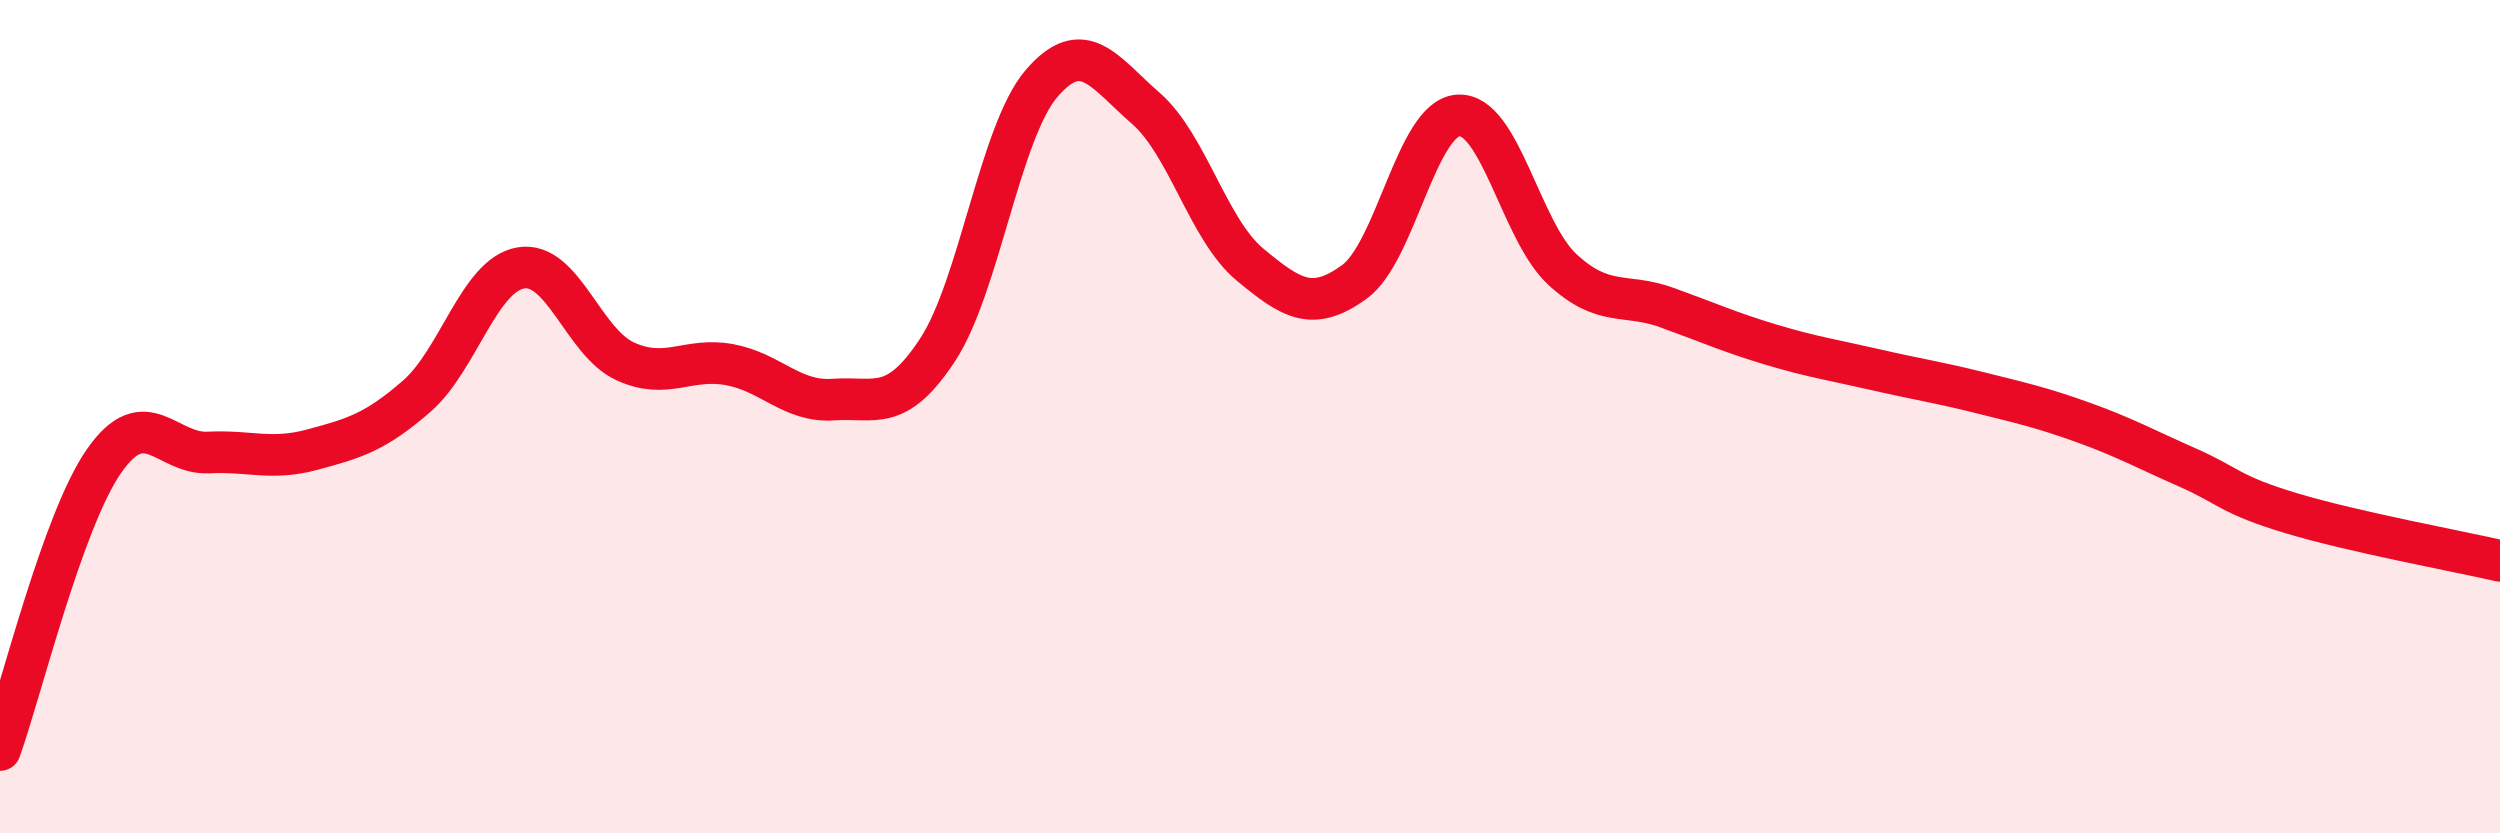
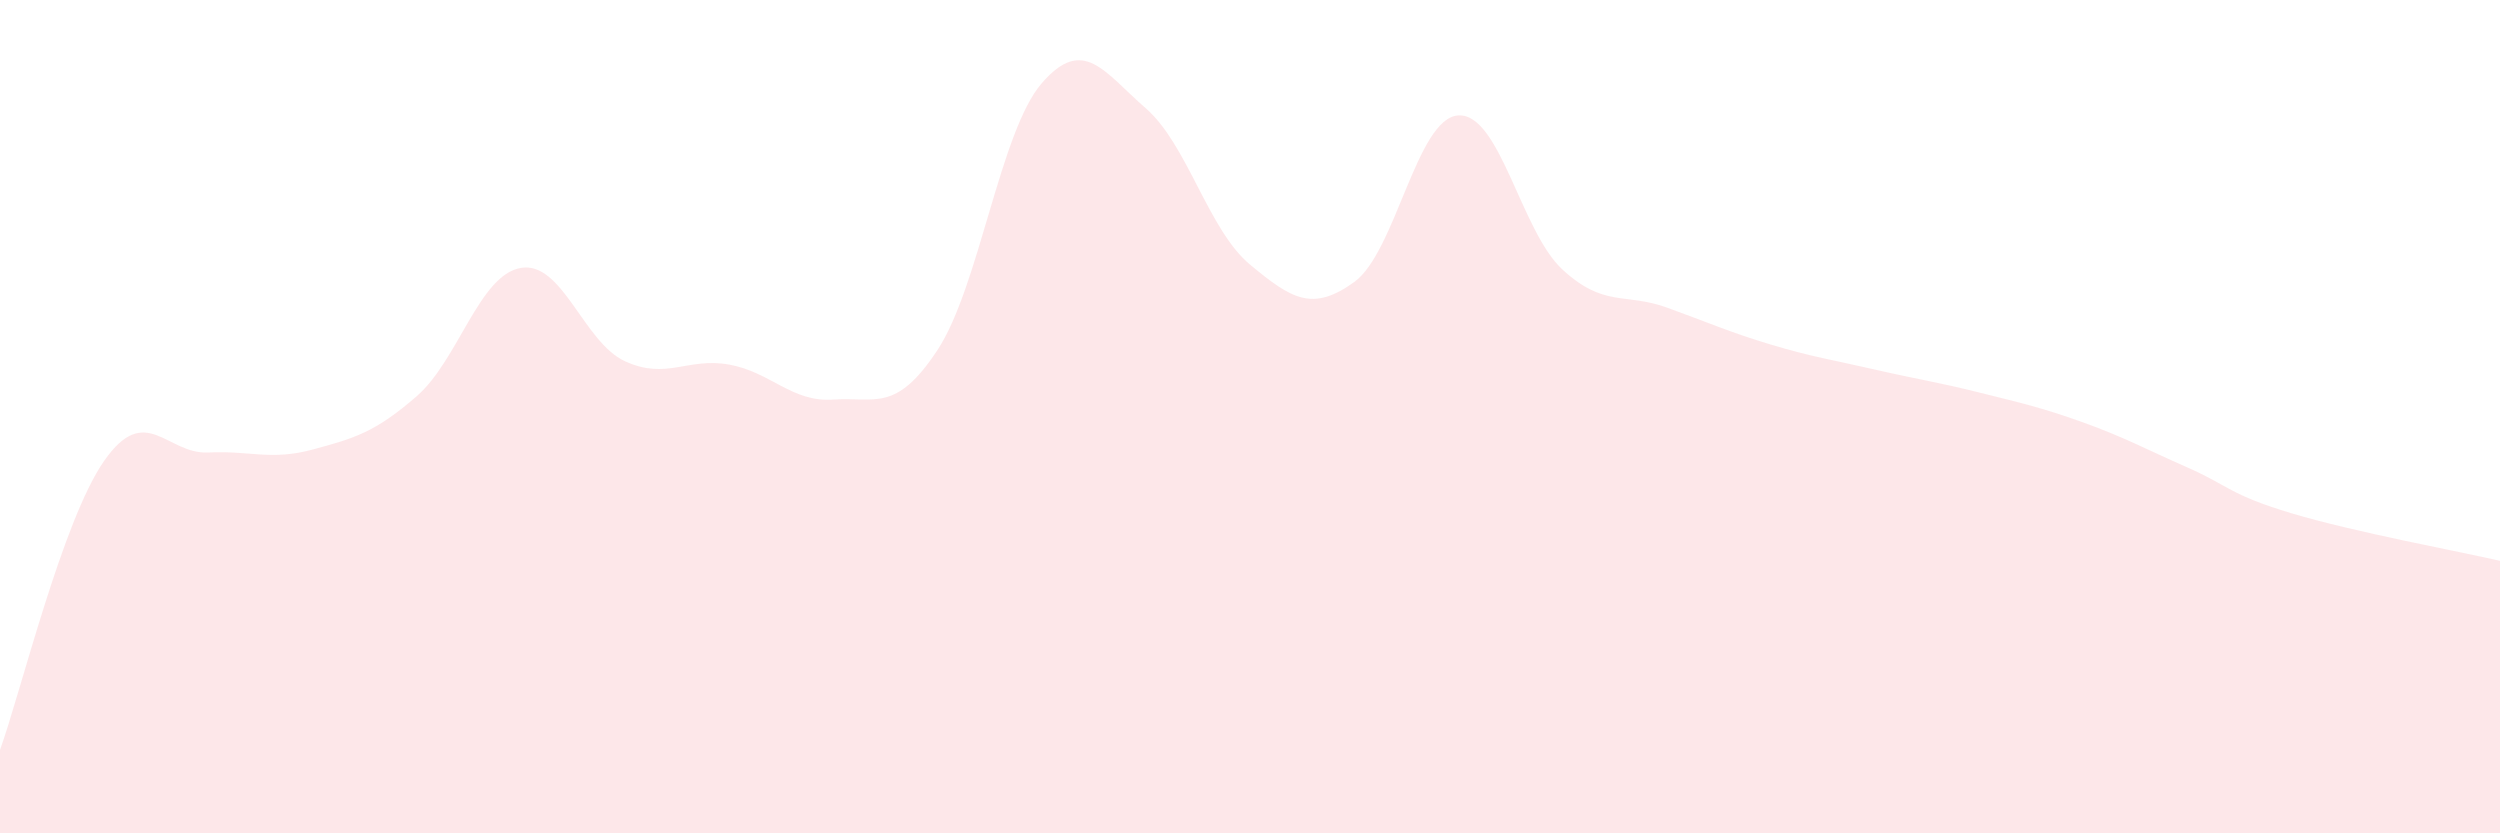
<svg xmlns="http://www.w3.org/2000/svg" width="60" height="20" viewBox="0 0 60 20">
  <path d="M 0,18 C 0.5,16.61 1.5,12.49 2.5,11.06 C 3.5,9.63 4,10.91 5,10.86 C 6,10.81 6.5,11.06 7.5,10.79 C 8.5,10.52 9,10.38 10,9.51 C 11,8.64 11.5,6.6 12.5,6.43 C 13.5,6.26 14,8.21 15,8.67 C 16,9.13 16.5,8.57 17.5,8.75 C 18.5,8.93 19,9.66 20,9.59 C 21,9.52 21.5,9.92 22.5,8.4 C 23.5,6.88 24,3.16 25,2 C 26,0.84 26.5,1.73 27.5,2.6 C 28.5,3.47 29,5.52 30,6.35 C 31,7.18 31.5,7.49 32.5,6.77 C 33.5,6.05 34,2.83 35,2.77 C 36,2.71 36.5,5.55 37.5,6.47 C 38.5,7.39 39,7.02 40,7.38 C 41,7.74 41.5,7.97 42.5,8.27 C 43.5,8.57 44,8.64 45,8.87 C 46,9.1 46.5,9.17 47.5,9.42 C 48.5,9.67 49,9.78 50,10.14 C 51,10.5 51.5,10.78 52.5,11.22 C 53.5,11.66 53.5,11.87 55,12.32 C 56.5,12.77 59,13.23 60,13.46L60 20L0 20Z" fill="#EB0A25" opacity="0.1" stroke-linecap="round" stroke-linejoin="round" />
-   <path d="M 0,18 C 0.5,16.61 1.5,12.49 2.5,11.06 C 3.5,9.63 4,10.91 5,10.86 C 6,10.81 6.5,11.06 7.5,10.79 C 8.5,10.52 9,10.38 10,9.51 C 11,8.64 11.5,6.6 12.5,6.43 C 13.5,6.26 14,8.21 15,8.67 C 16,9.13 16.5,8.57 17.5,8.75 C 18.5,8.93 19,9.66 20,9.59 C 21,9.52 21.5,9.92 22.5,8.4 C 23.5,6.88 24,3.16 25,2 C 26,0.84 26.5,1.73 27.5,2.6 C 28.5,3.47 29,5.52 30,6.35 C 31,7.18 31.5,7.49 32.5,6.77 C 33.5,6.05 34,2.83 35,2.77 C 36,2.71 36.5,5.55 37.5,6.47 C 38.5,7.39 39,7.02 40,7.38 C 41,7.74 41.5,7.97 42.5,8.27 C 43.5,8.57 44,8.64 45,8.87 C 46,9.1 46.5,9.17 47.5,9.42 C 48.5,9.67 49,9.78 50,10.14 C 51,10.5 51.5,10.78 52.5,11.22 C 53.5,11.66 53.5,11.87 55,12.32 C 56.5,12.77 59,13.23 60,13.46" stroke="#EB0A25" stroke-width="1" fill="none" stroke-linecap="round" stroke-linejoin="round" />
</svg>